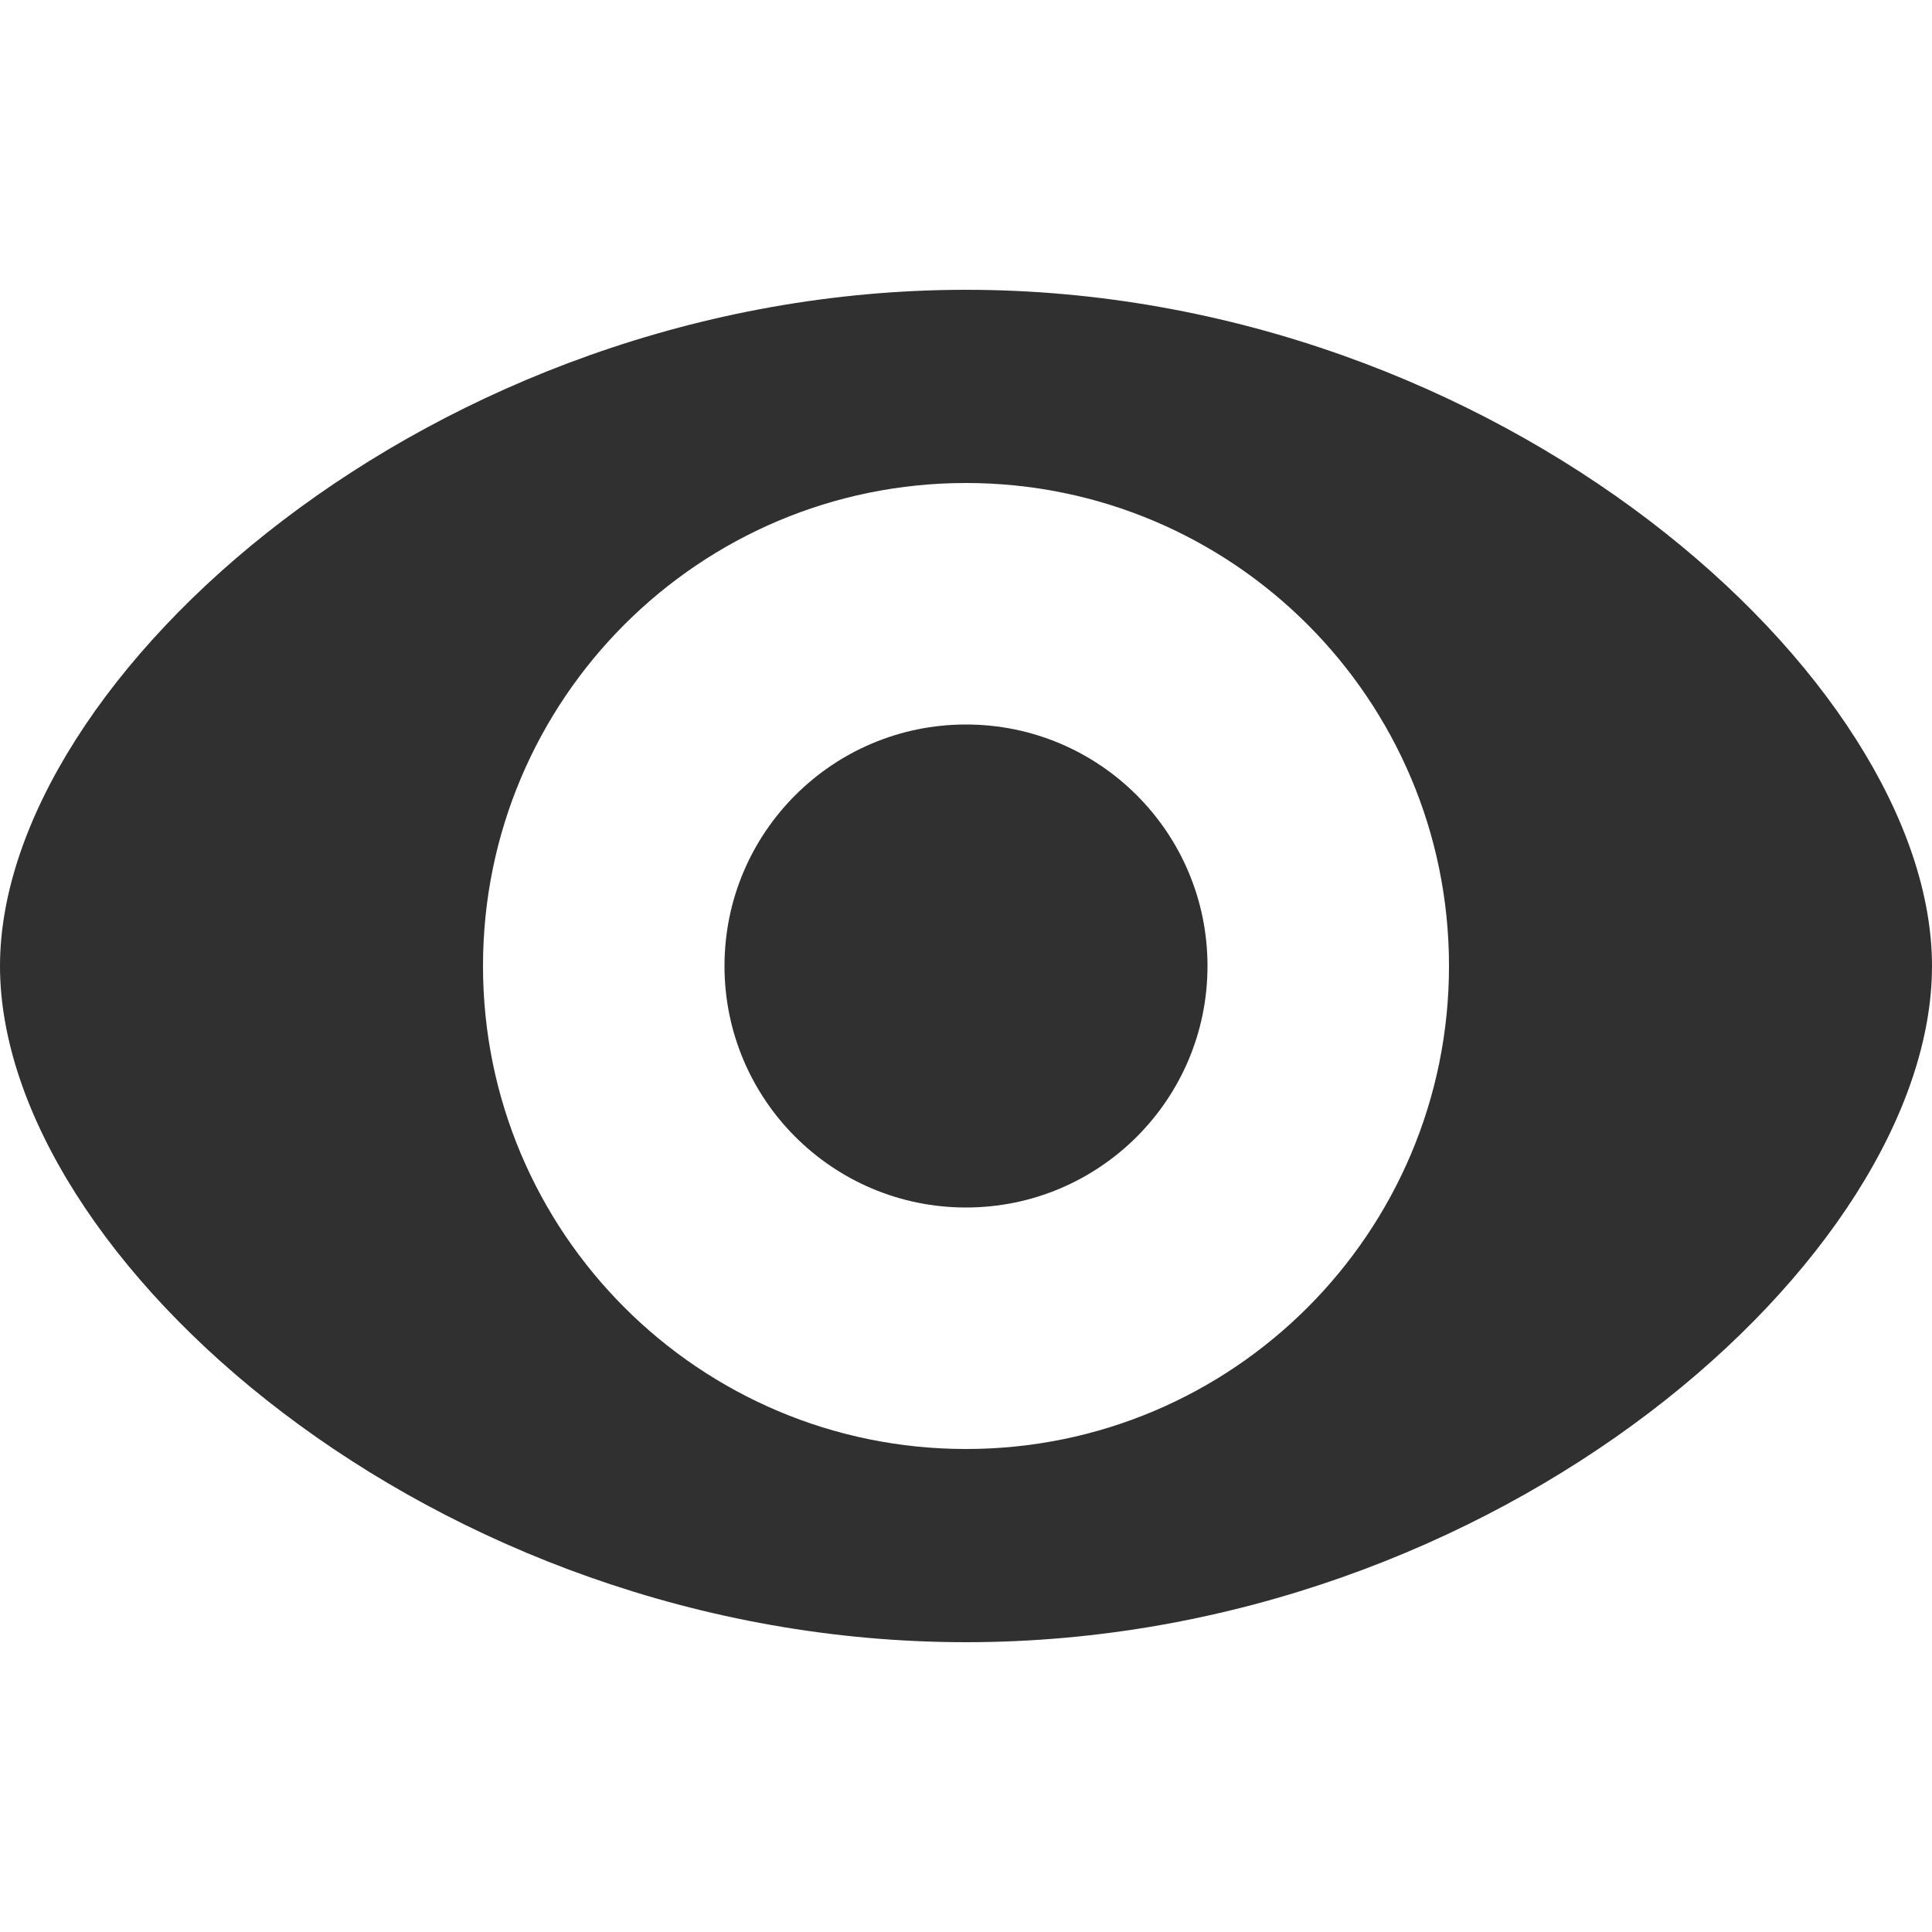
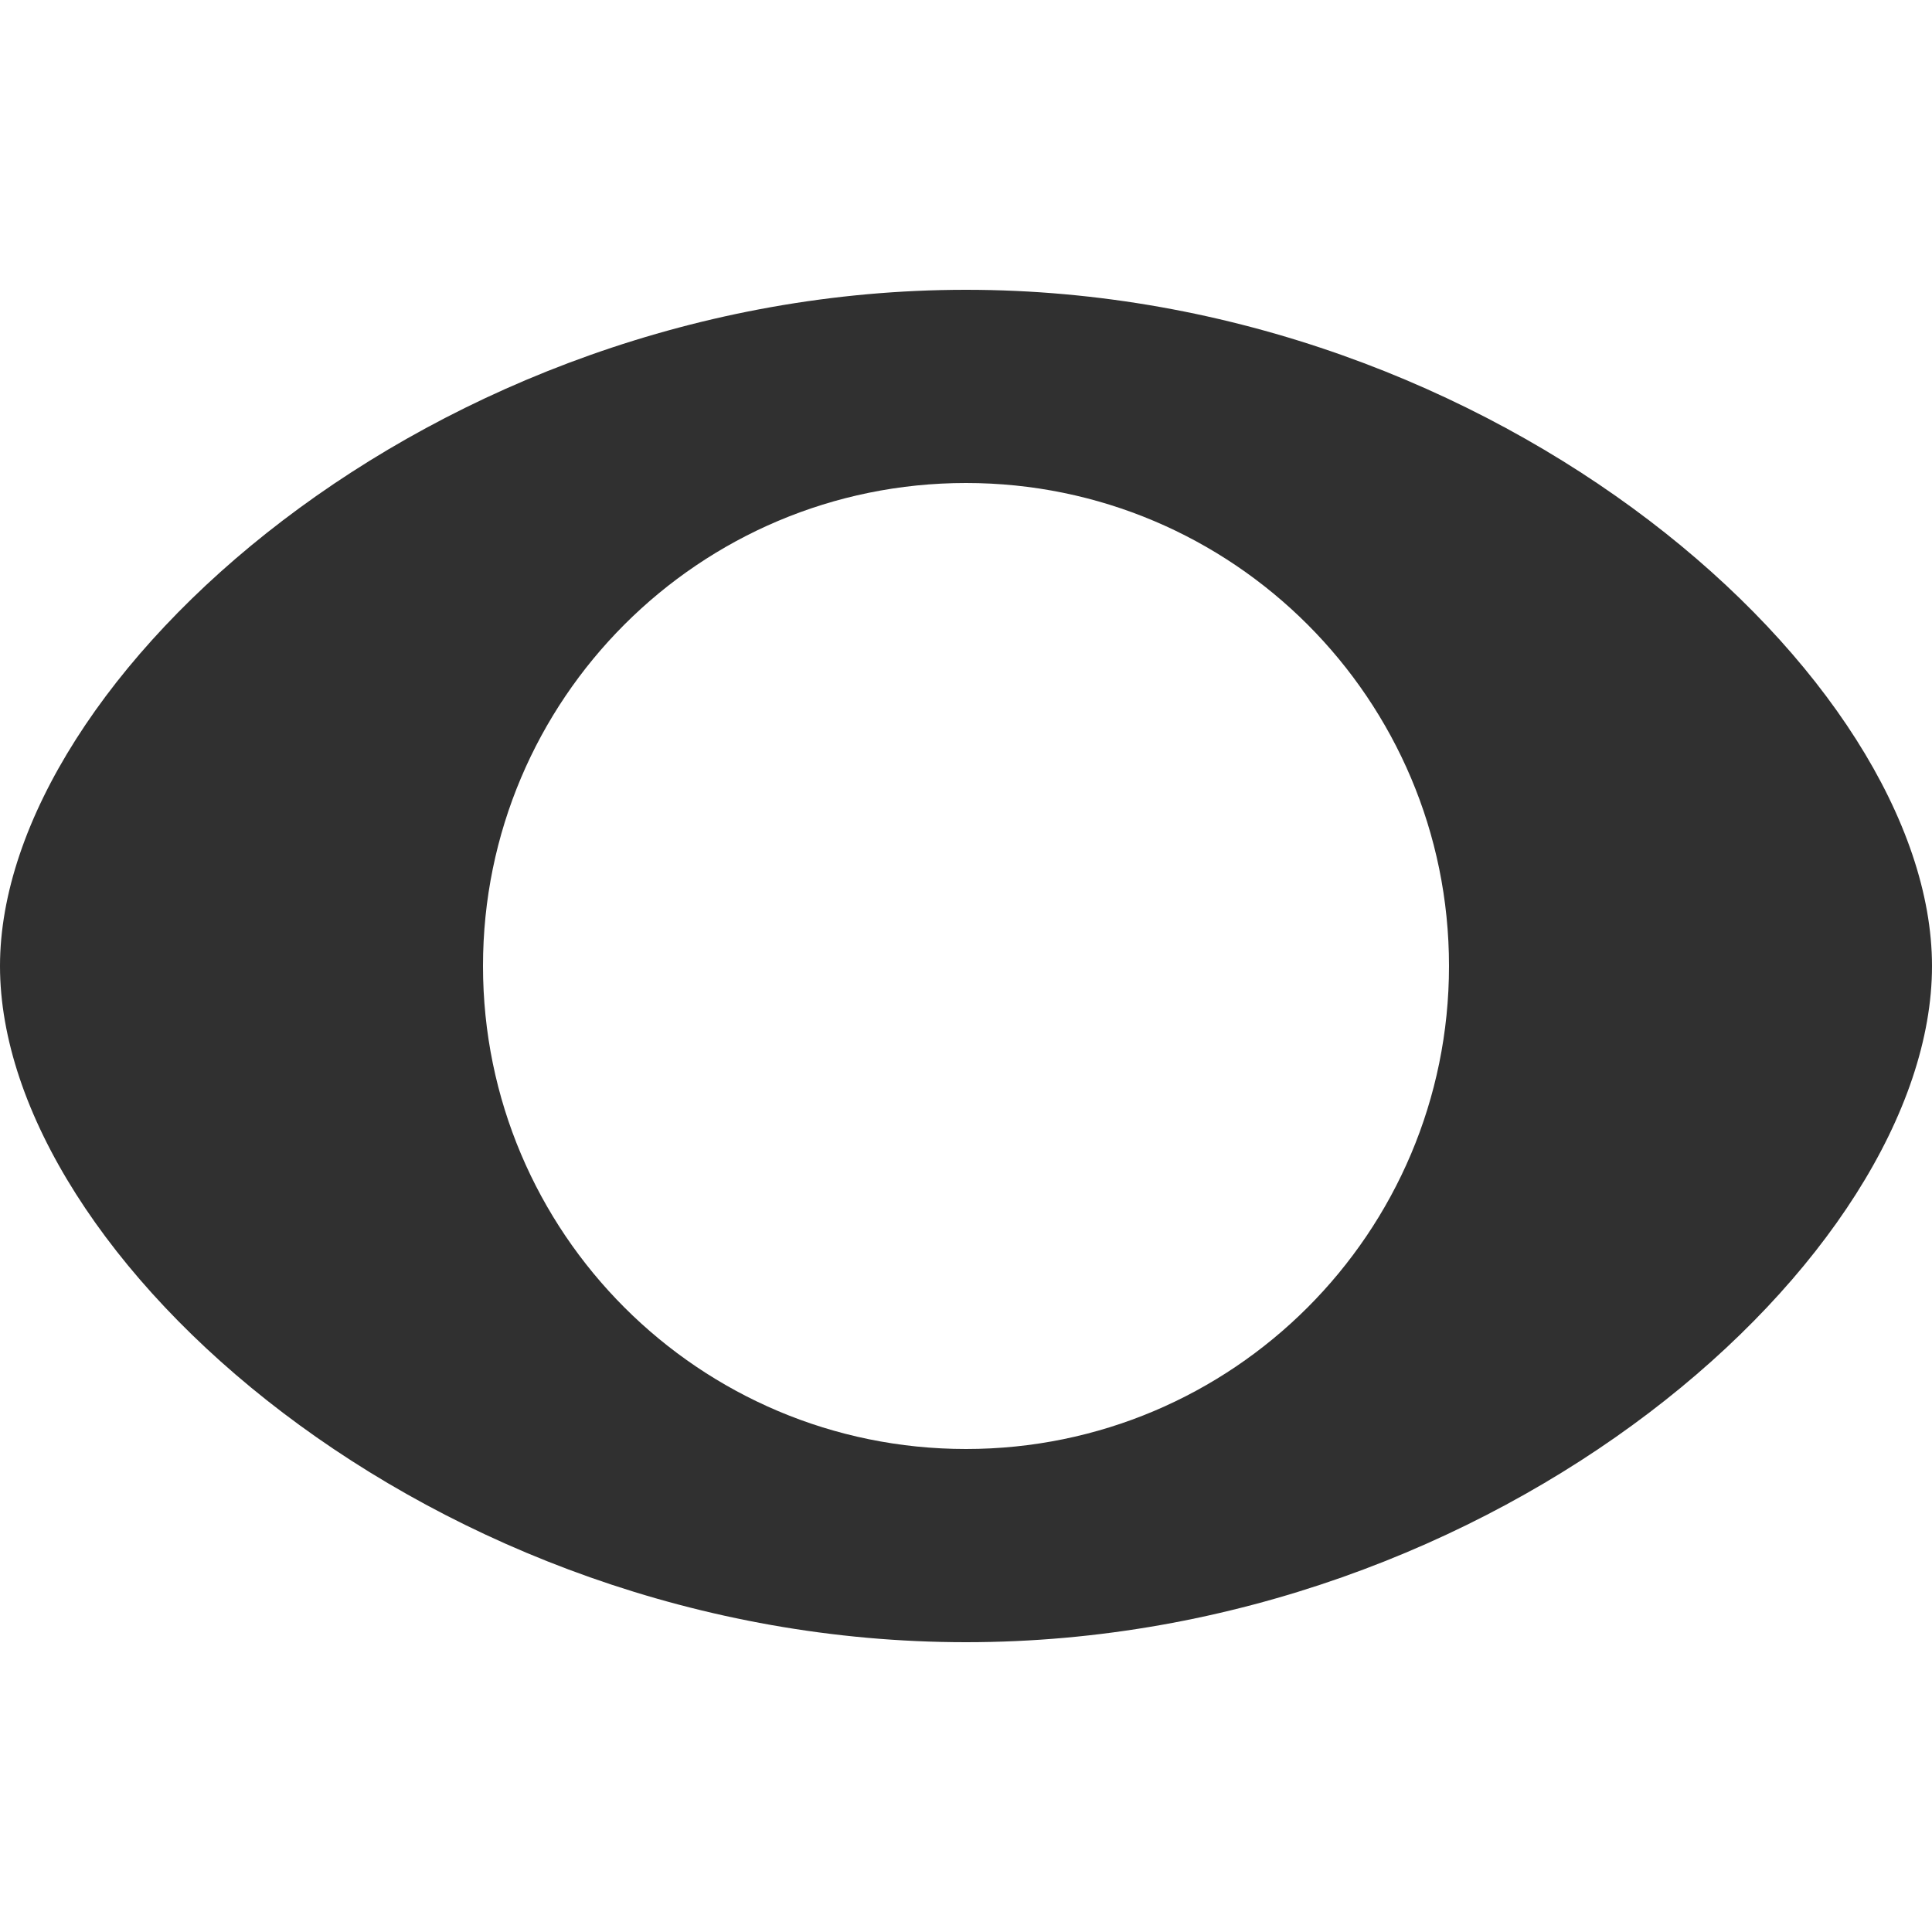
<svg xmlns="http://www.w3.org/2000/svg" style="enable-background:new" width="20px" height="20px" viewBox="0 0 20 20" focusable="false" version="1.1" fill="#303030">
  <g>
    <path d="M10,3C4.477,3,0,7.031,0,10c0,3,4.477,7,10,7s10-4,10-7C20,7.031,15.523,3,10,3z M10,15  c-2.761,0-5-2.239-5-5s2.239-5,5-5s5,2.239,5,5S12.761,15,10,15z" />
-     <circle cx="10" cy="10" r="2.5" />
  </g>
</svg>